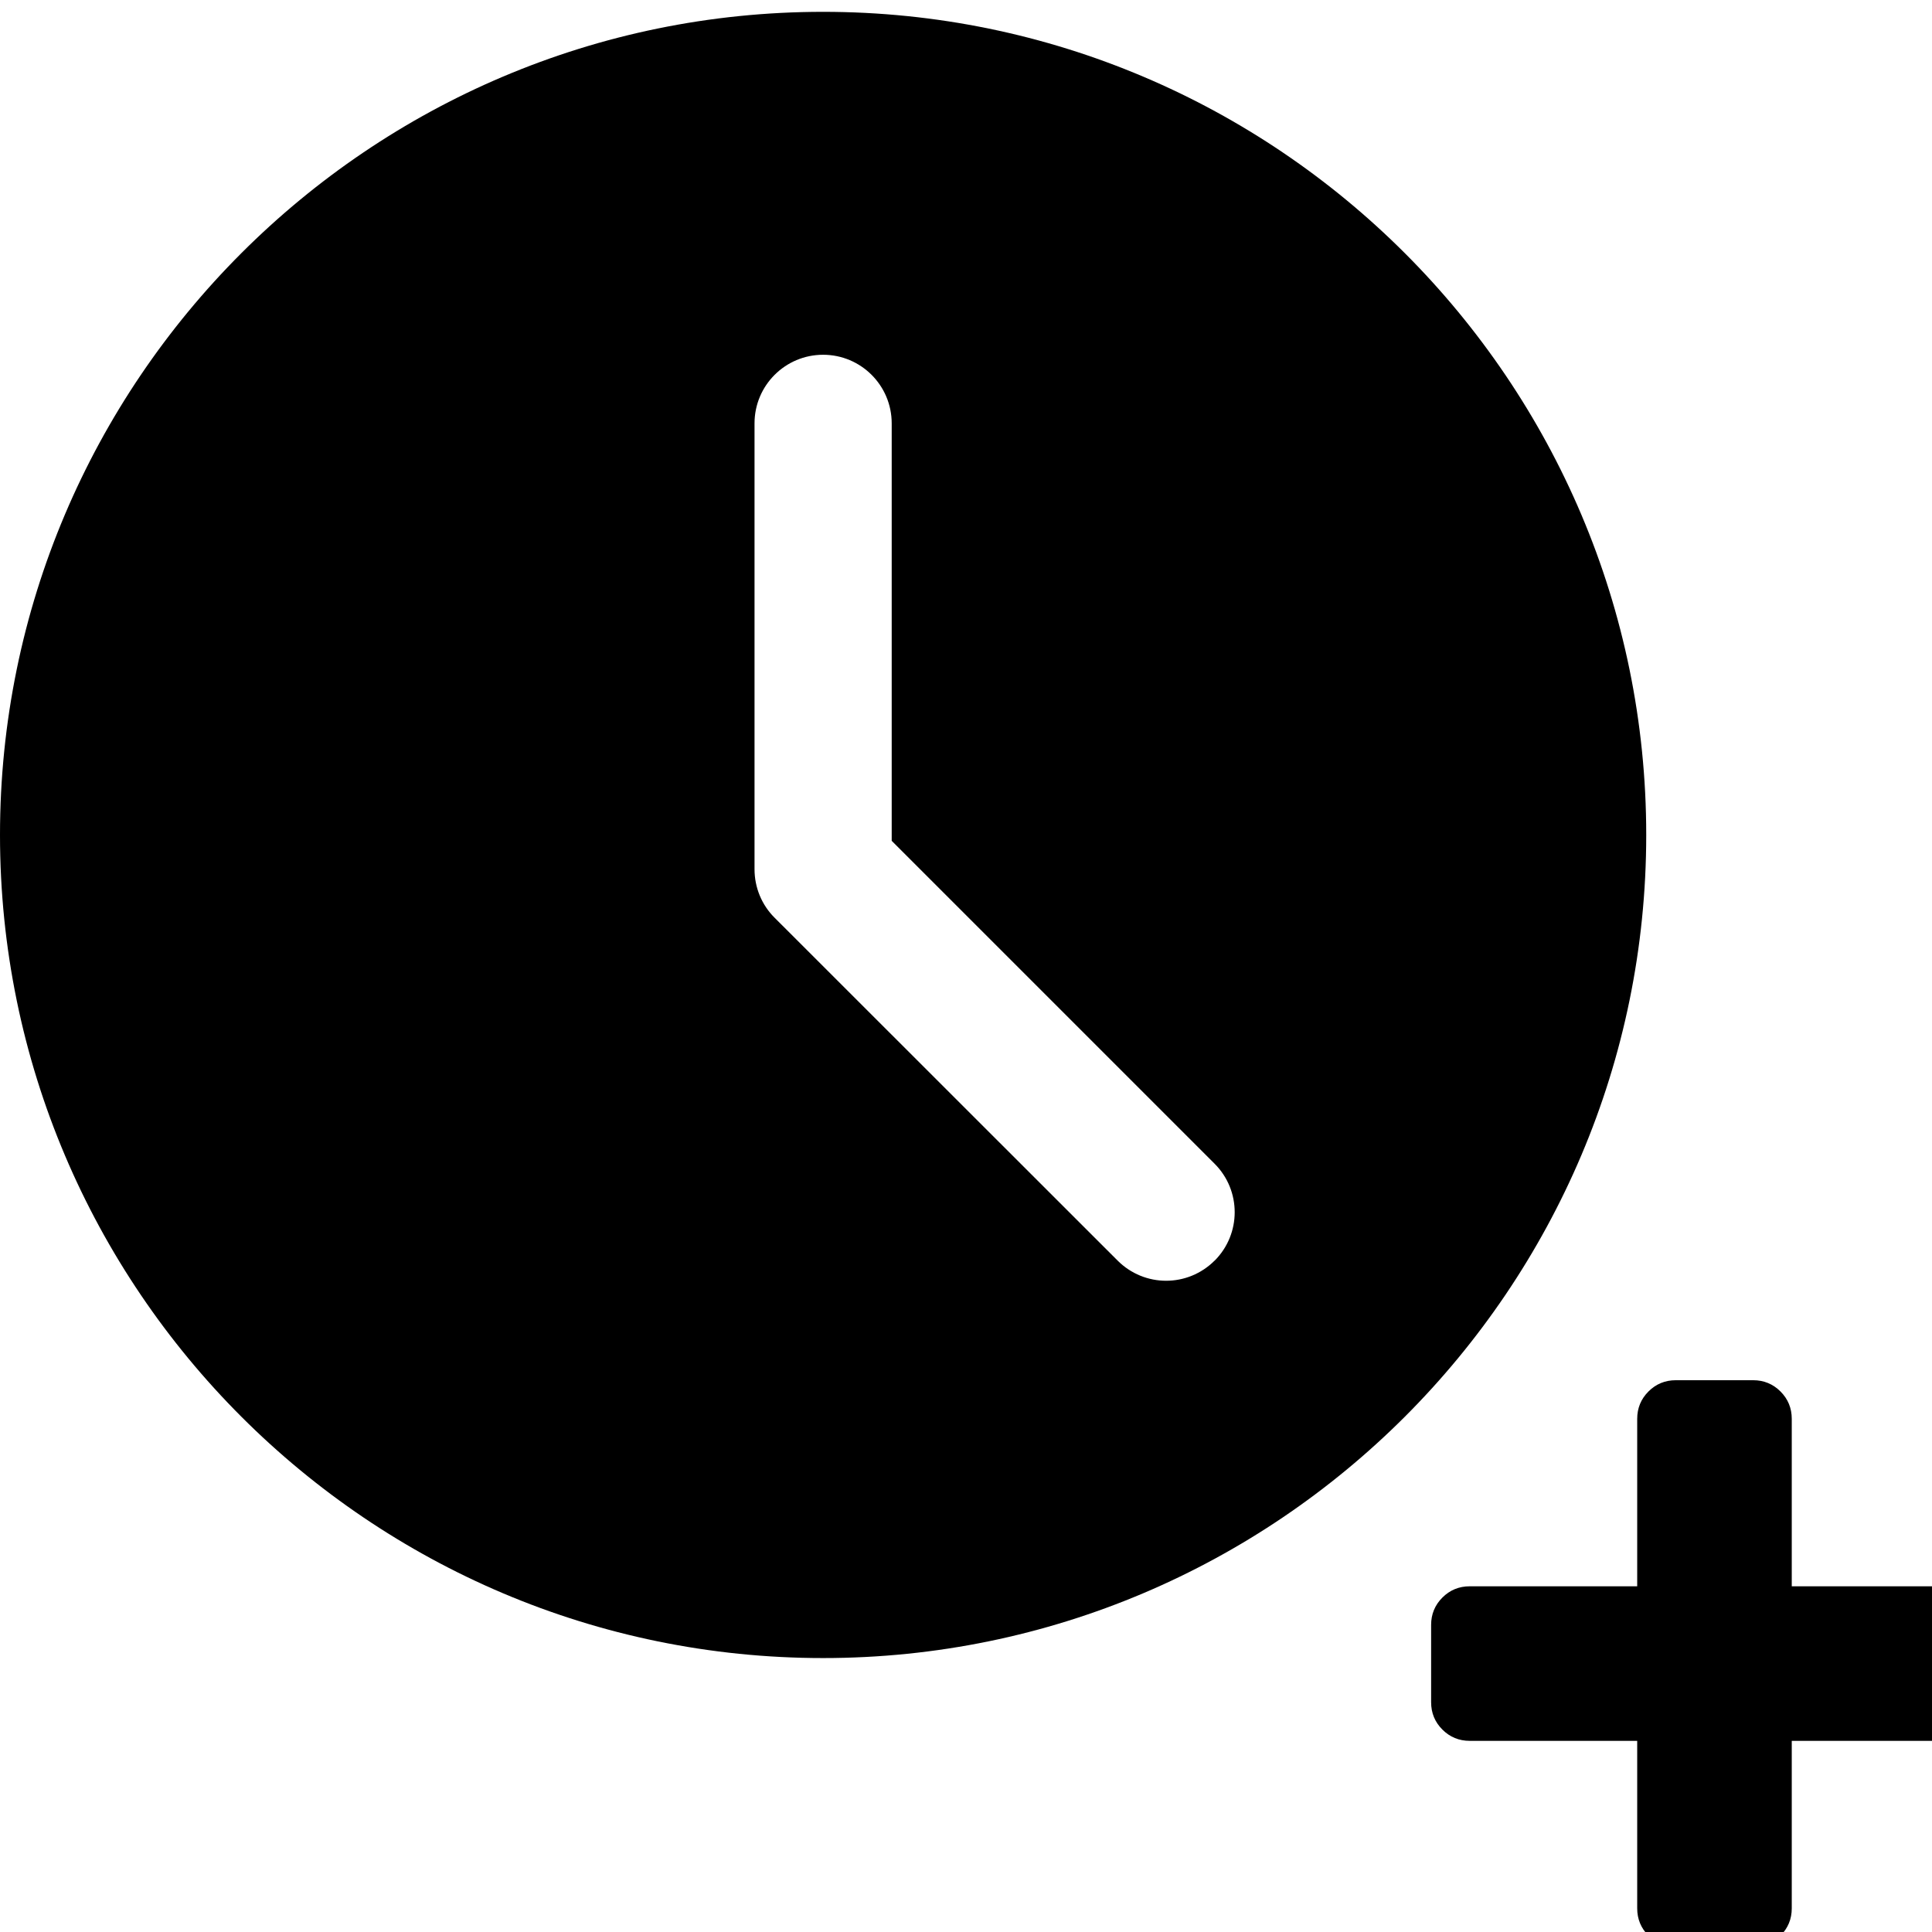
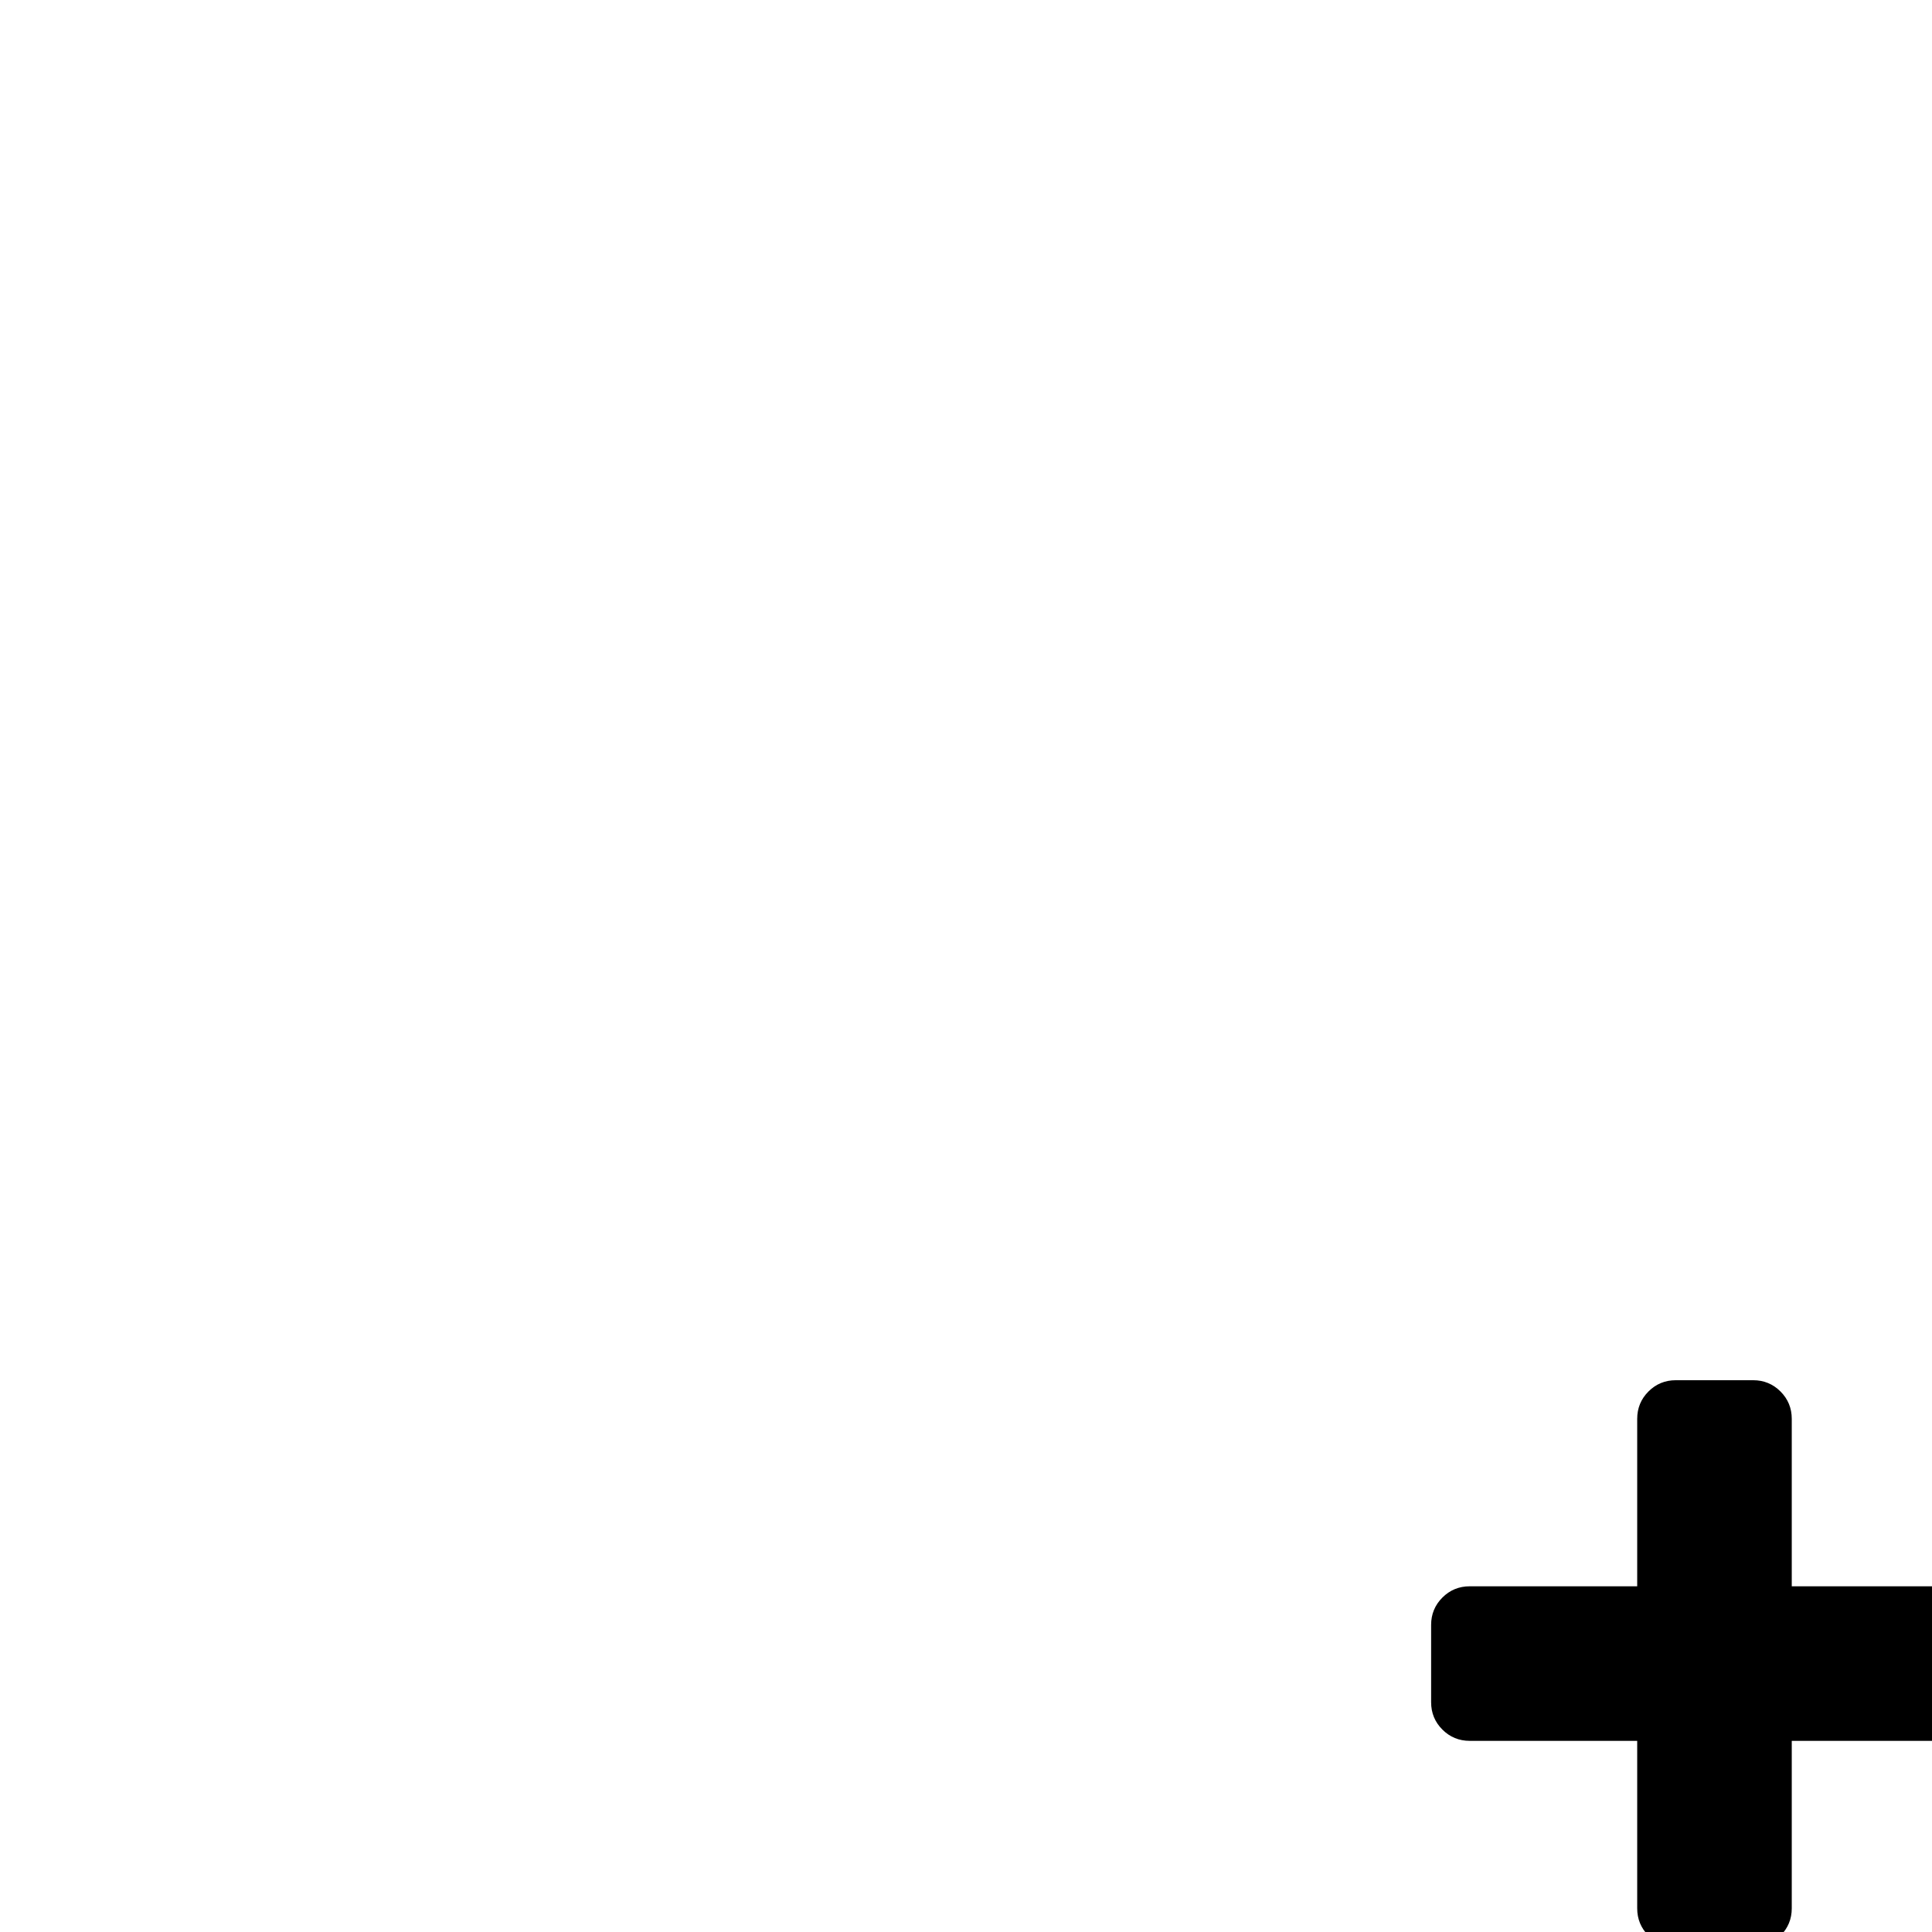
<svg xmlns="http://www.w3.org/2000/svg" xmlns:ns1="http://sodipodi.sourceforge.net/DTD/sodipodi-0.dtd" xmlns:ns2="http://www.inkscape.org/namespaces/inkscape" height="24pt" viewBox="0 0 24 24" width="24pt" version="1.1" id="svg4" ns1:docname="add_clock.svg" ns2:version="0.92.5 (2060ec1f9f, 2020-04-08)">
  <defs id="defs8" />
  <ns1:namedview pagecolor="#ffffff" bordercolor="#666666" borderopacity="1" objecttolerance="10" gridtolerance="10" guidetolerance="10" ns2:pageopacity="0" ns2:pageshadow="2" ns2:window-width="1920" ns2:window-height="1027" id="namedview6" showgrid="false" ns2:zoom="7.8223687" ns2:cx="21.287455" ns2:cy="16.093591" ns2:window-x="-8" ns2:window-y="-8" ns2:window-maximized="1" ns2:current-layer="svg4" />
-   <path d="M 10.225,0.147 C 4.587,0.147 0,4.733 0,10.372 c 0,5.638 4.587,10.225 10.225,10.225 5.638,0 10.225,-4.587 10.225,-10.225 0,-5.638 -4.587,-10.225 -10.225,-10.225 z m 4.863,15.513 c -0.166,0.166 -0.384,0.25 -0.602,0.25 -0.218,0 -0.436,-0.084 -0.602,-0.25 L 9.622,11.4 C 9.462,11.241 9.373,11.024 9.373,10.798 V 5.259 c 0,-0.471 0.382,-0.852 0.852,-0.852 0.47,0 0.852,0.381 0.852,0.852 v 5.186 l 4.011,4.011 c 0.333,0.333 0.333,0.872 0,1.205 z m 0,0" id="path2" ns2:connector-curvature="0" style="stroke-width:1" />
  <g transform="matrix(0.005,0,0,-0.005,32.765,7.393)" id="g3015-5-6" style="stroke-width:137.259">
    <path d="M 1408,800 V 608 c 0,-26.667 -9.333,-49.333 -28,-68 -18.667,-18.667 -41.333,-28 -68,-28 H 896 512 96 C 69.333,512 46.667,521.333 28,540 9.333,558.667 0,581.333 0,608 v 192 c 0,26.667 9.333,49.333 28,68 18.667,18.667 41.333,28 68,28 h 416 384 416 c 26.667,0 49.333,-9.333 68,-28 18.667,-18.667 28,-41.333 28,-68 z" id="path3017-9-7" ns2:connector-curvature="0" style="fill:currentColor;stroke-width:137.259" ns1:nodetypes="ssssccssssssccsss" />
  </g>
  <g transform="matrix(0.005,0,0,-0.005,33.333,25.702)" id="g3015-5" style="stroke-width:137.259">
    <path d="M -1703.018,1103.303 V 911.303 q 0,-40 -28,-68 -28,-28 -68,-28 h -416 v -416 q 0,-40 -28,-68 -28,-28 -68,-28 h -192 q -40,0 -68,28 -28,28 -28,68 v 416 h -416 q -40,0 -68,28 -28,28 -28,68 v 192 q 0,40 28,68 28,28 68,28 h 416 v 416 q 0,40 28,68 28,28 68,28 h 192 q 40,0 68,-28 28,-28 28,-68 v -416 h 416 q 40,0 68,-28 28,-28 28,-68 z" id="path3017-9" ns2:connector-curvature="0" style="fill:currentColor;stroke-width:137.259" />
  </g>
</svg>